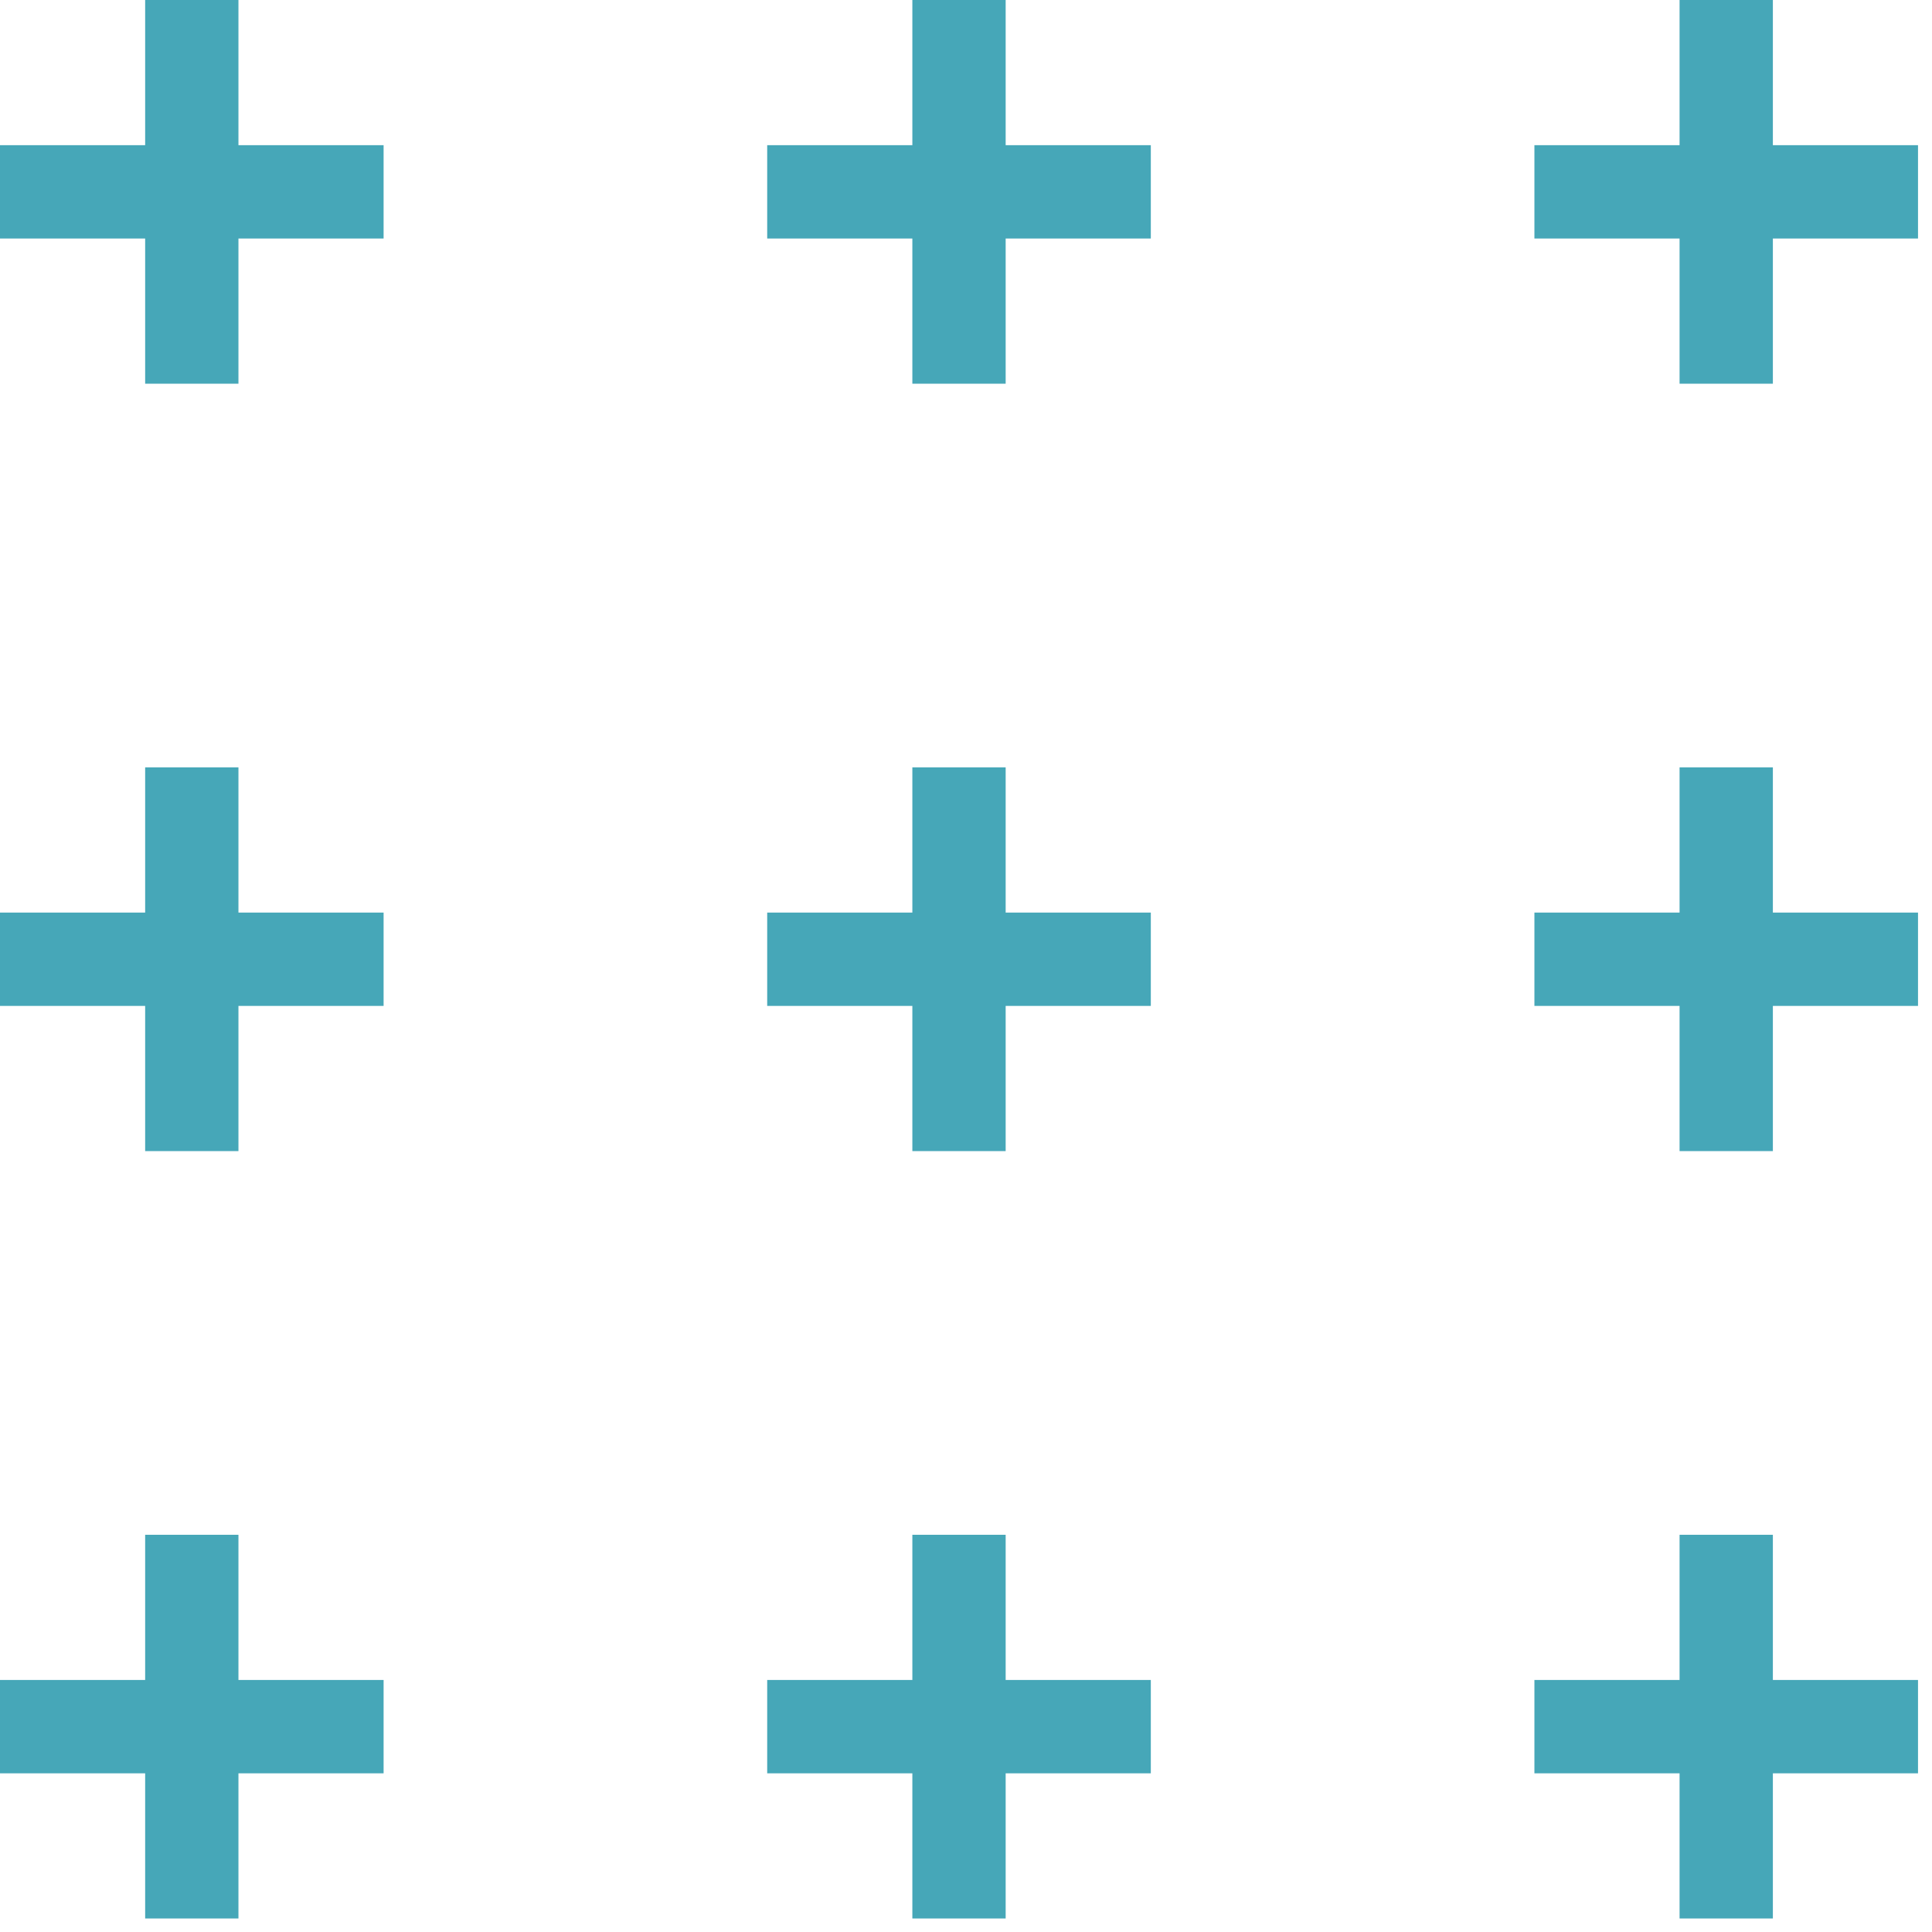
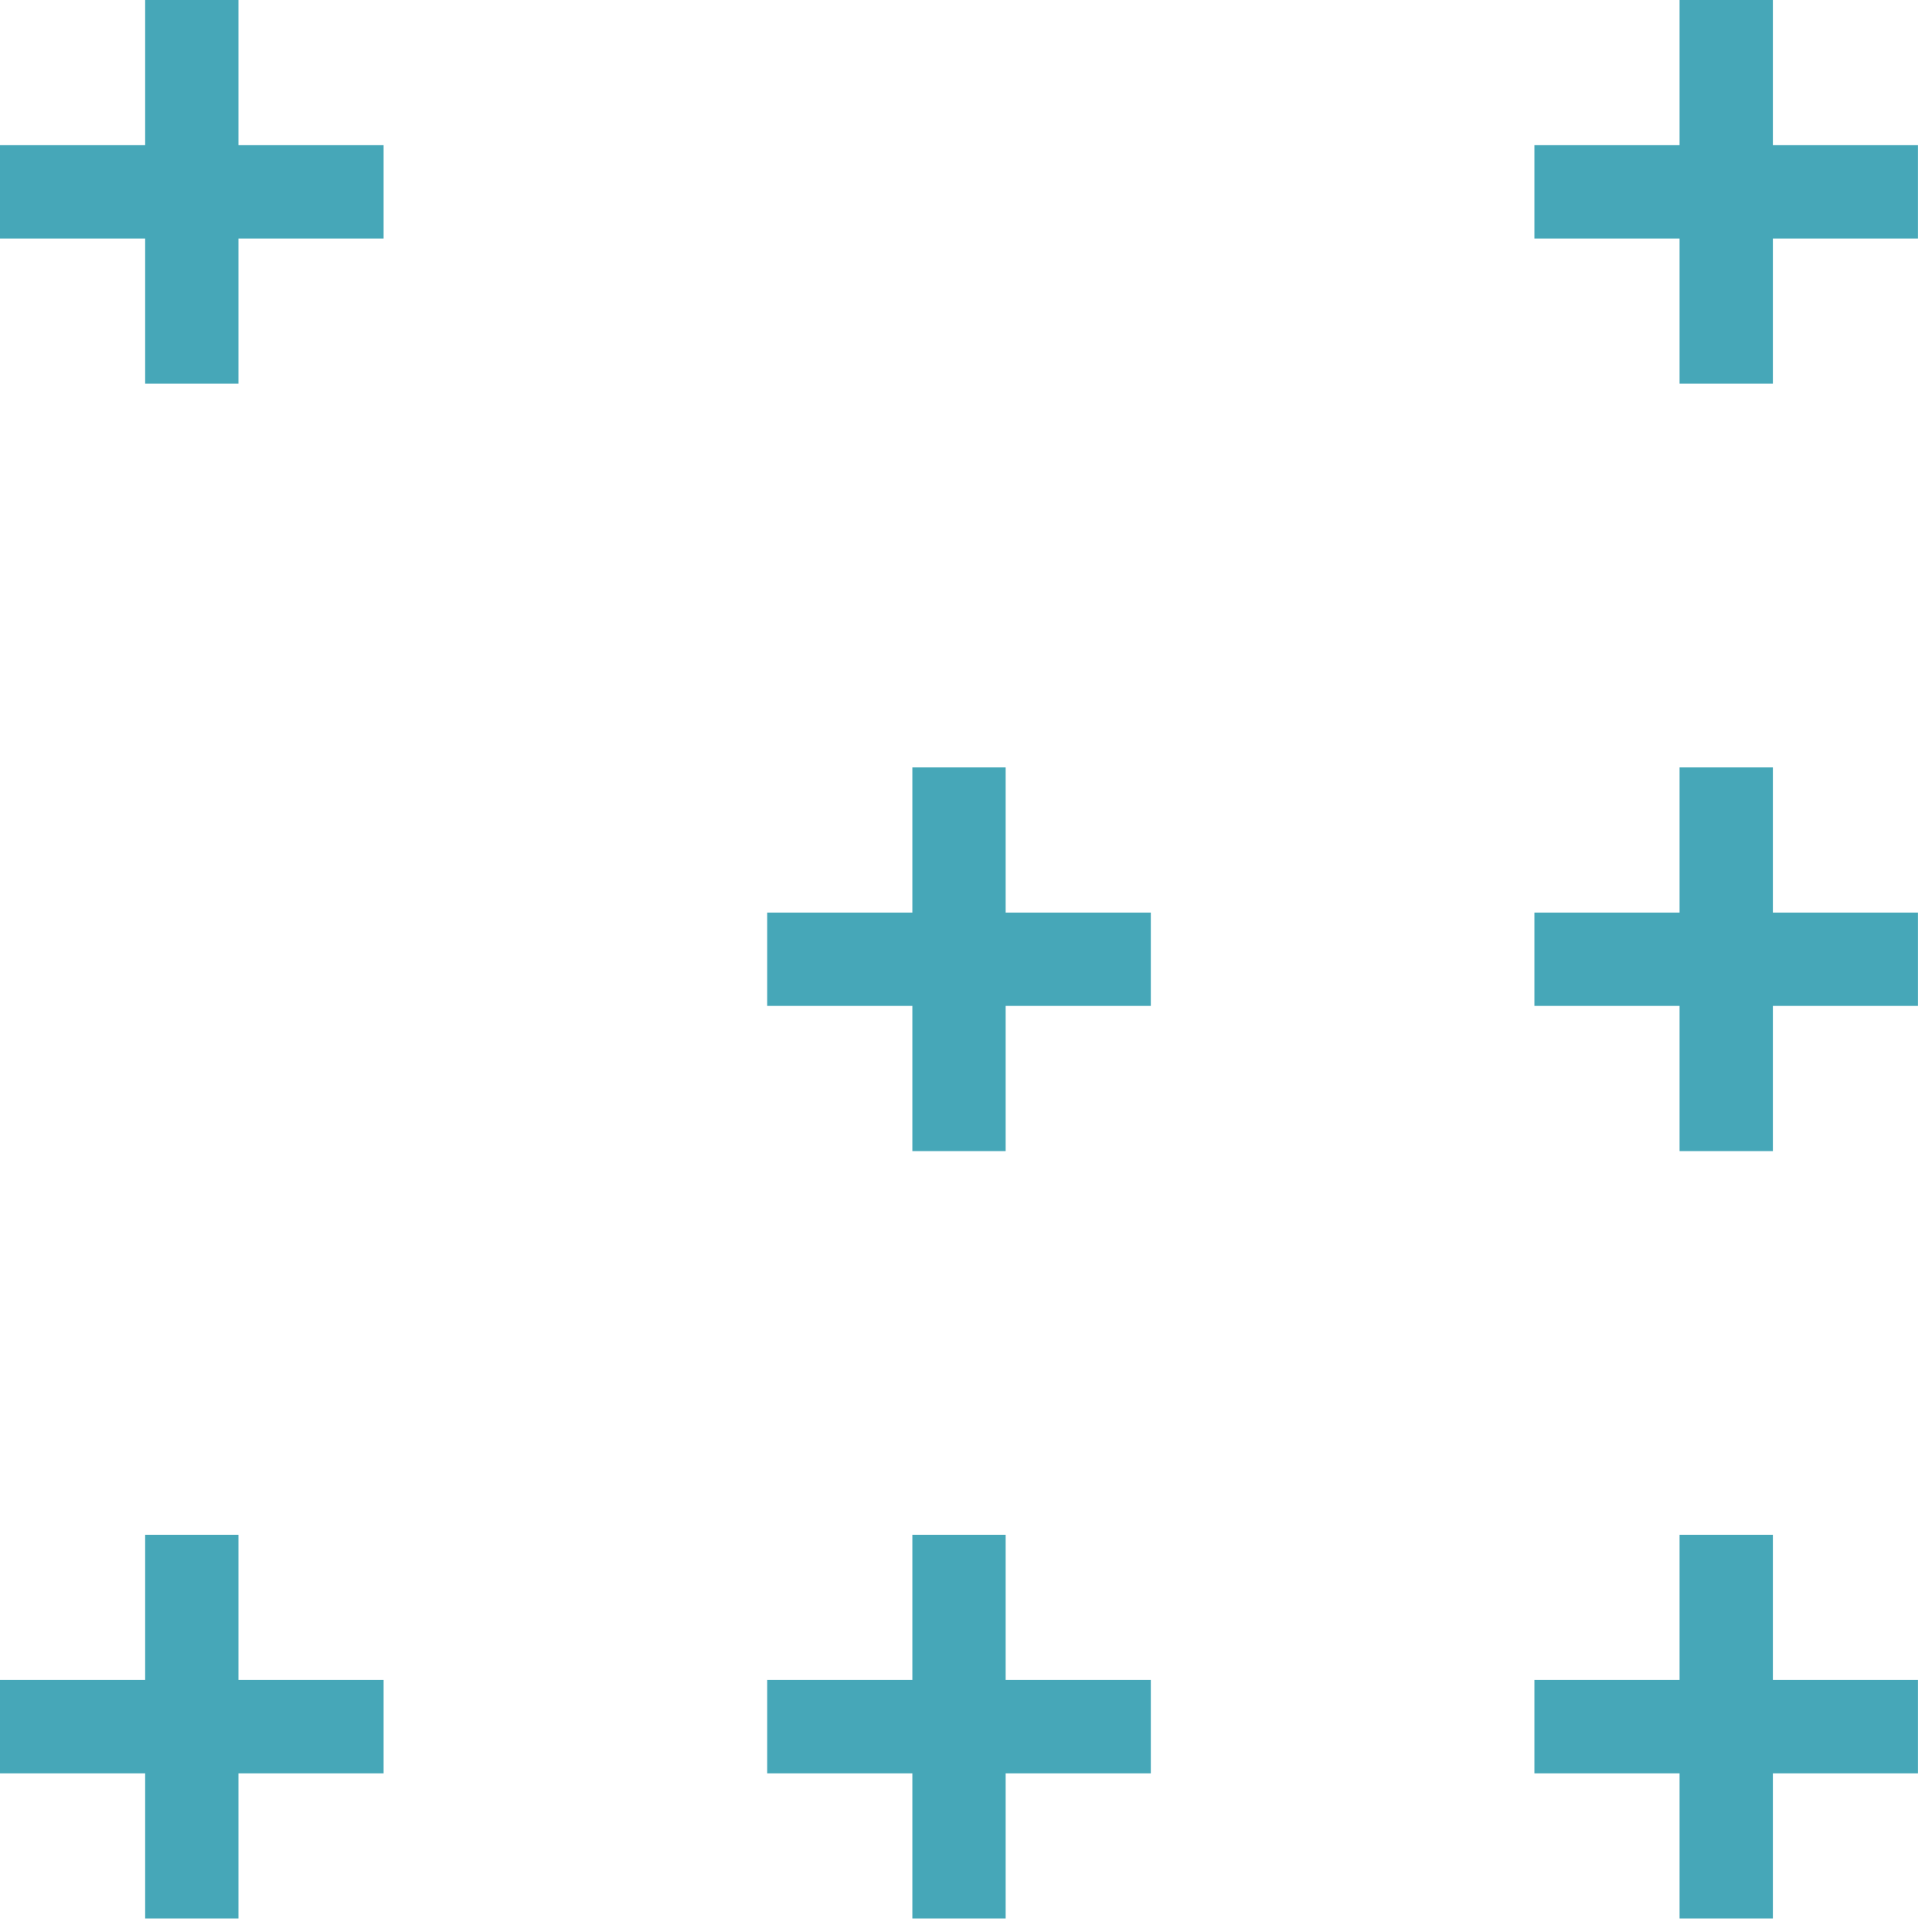
<svg xmlns="http://www.w3.org/2000/svg" width="129" height="129" viewBox="0 0 129 129" fill="none">
  <path d="M25.613 9.694H15.921V8.96454e-05H9.692V9.694H0V15.926H9.692V25.62H15.921V15.926H25.613V9.694Z" fill="#46A7B8" />
-   <path d="M25.613 60.933H15.921V51.239H9.692V60.933H0V67.165H9.692V76.859H15.921V67.165H25.613V60.933Z" fill="#46A7B8" />
  <path d="M25.613 112.172H15.921V102.478H9.692V112.172H0V118.405H9.692V128.098H15.921V118.405H25.613V112.172Z" fill="#46A7B8" />
-   <path d="M76.84 9.694H67.148V8.96454e-05H60.918V9.694H51.226V15.926H60.918V25.62H67.148V15.926H76.84V9.694Z" fill="#46A7B8" />
  <path d="M76.84 60.933H67.148V51.239H60.918V60.933H51.226V67.165H60.918V76.859H67.148V67.165H76.84V60.933Z" fill="#46A7B8" />
  <path d="M76.84 112.172H67.148V102.478H60.918V112.172H51.226V118.405H60.918V128.098H67.148V118.405H76.84V112.172Z" fill="#46A7B8" />
  <path d="M128.066 9.694H118.375V8.96454e-05H112.145V9.694H102.453V15.926H112.145V25.62H118.375V15.926H128.066V9.694Z" fill="#46A7B8" />
  <path d="M128.066 60.933H118.375V51.239H112.145V60.933H102.453V67.165H112.145V76.859H118.375V67.165H128.066V60.933Z" fill="#46A7B8" />
  <path d="M128.066 112.172H118.375V102.478H112.145V112.172H102.453V118.405H112.145V128.098H118.375V118.405H128.066V112.172Z" fill="#46A7B8" />
</svg>